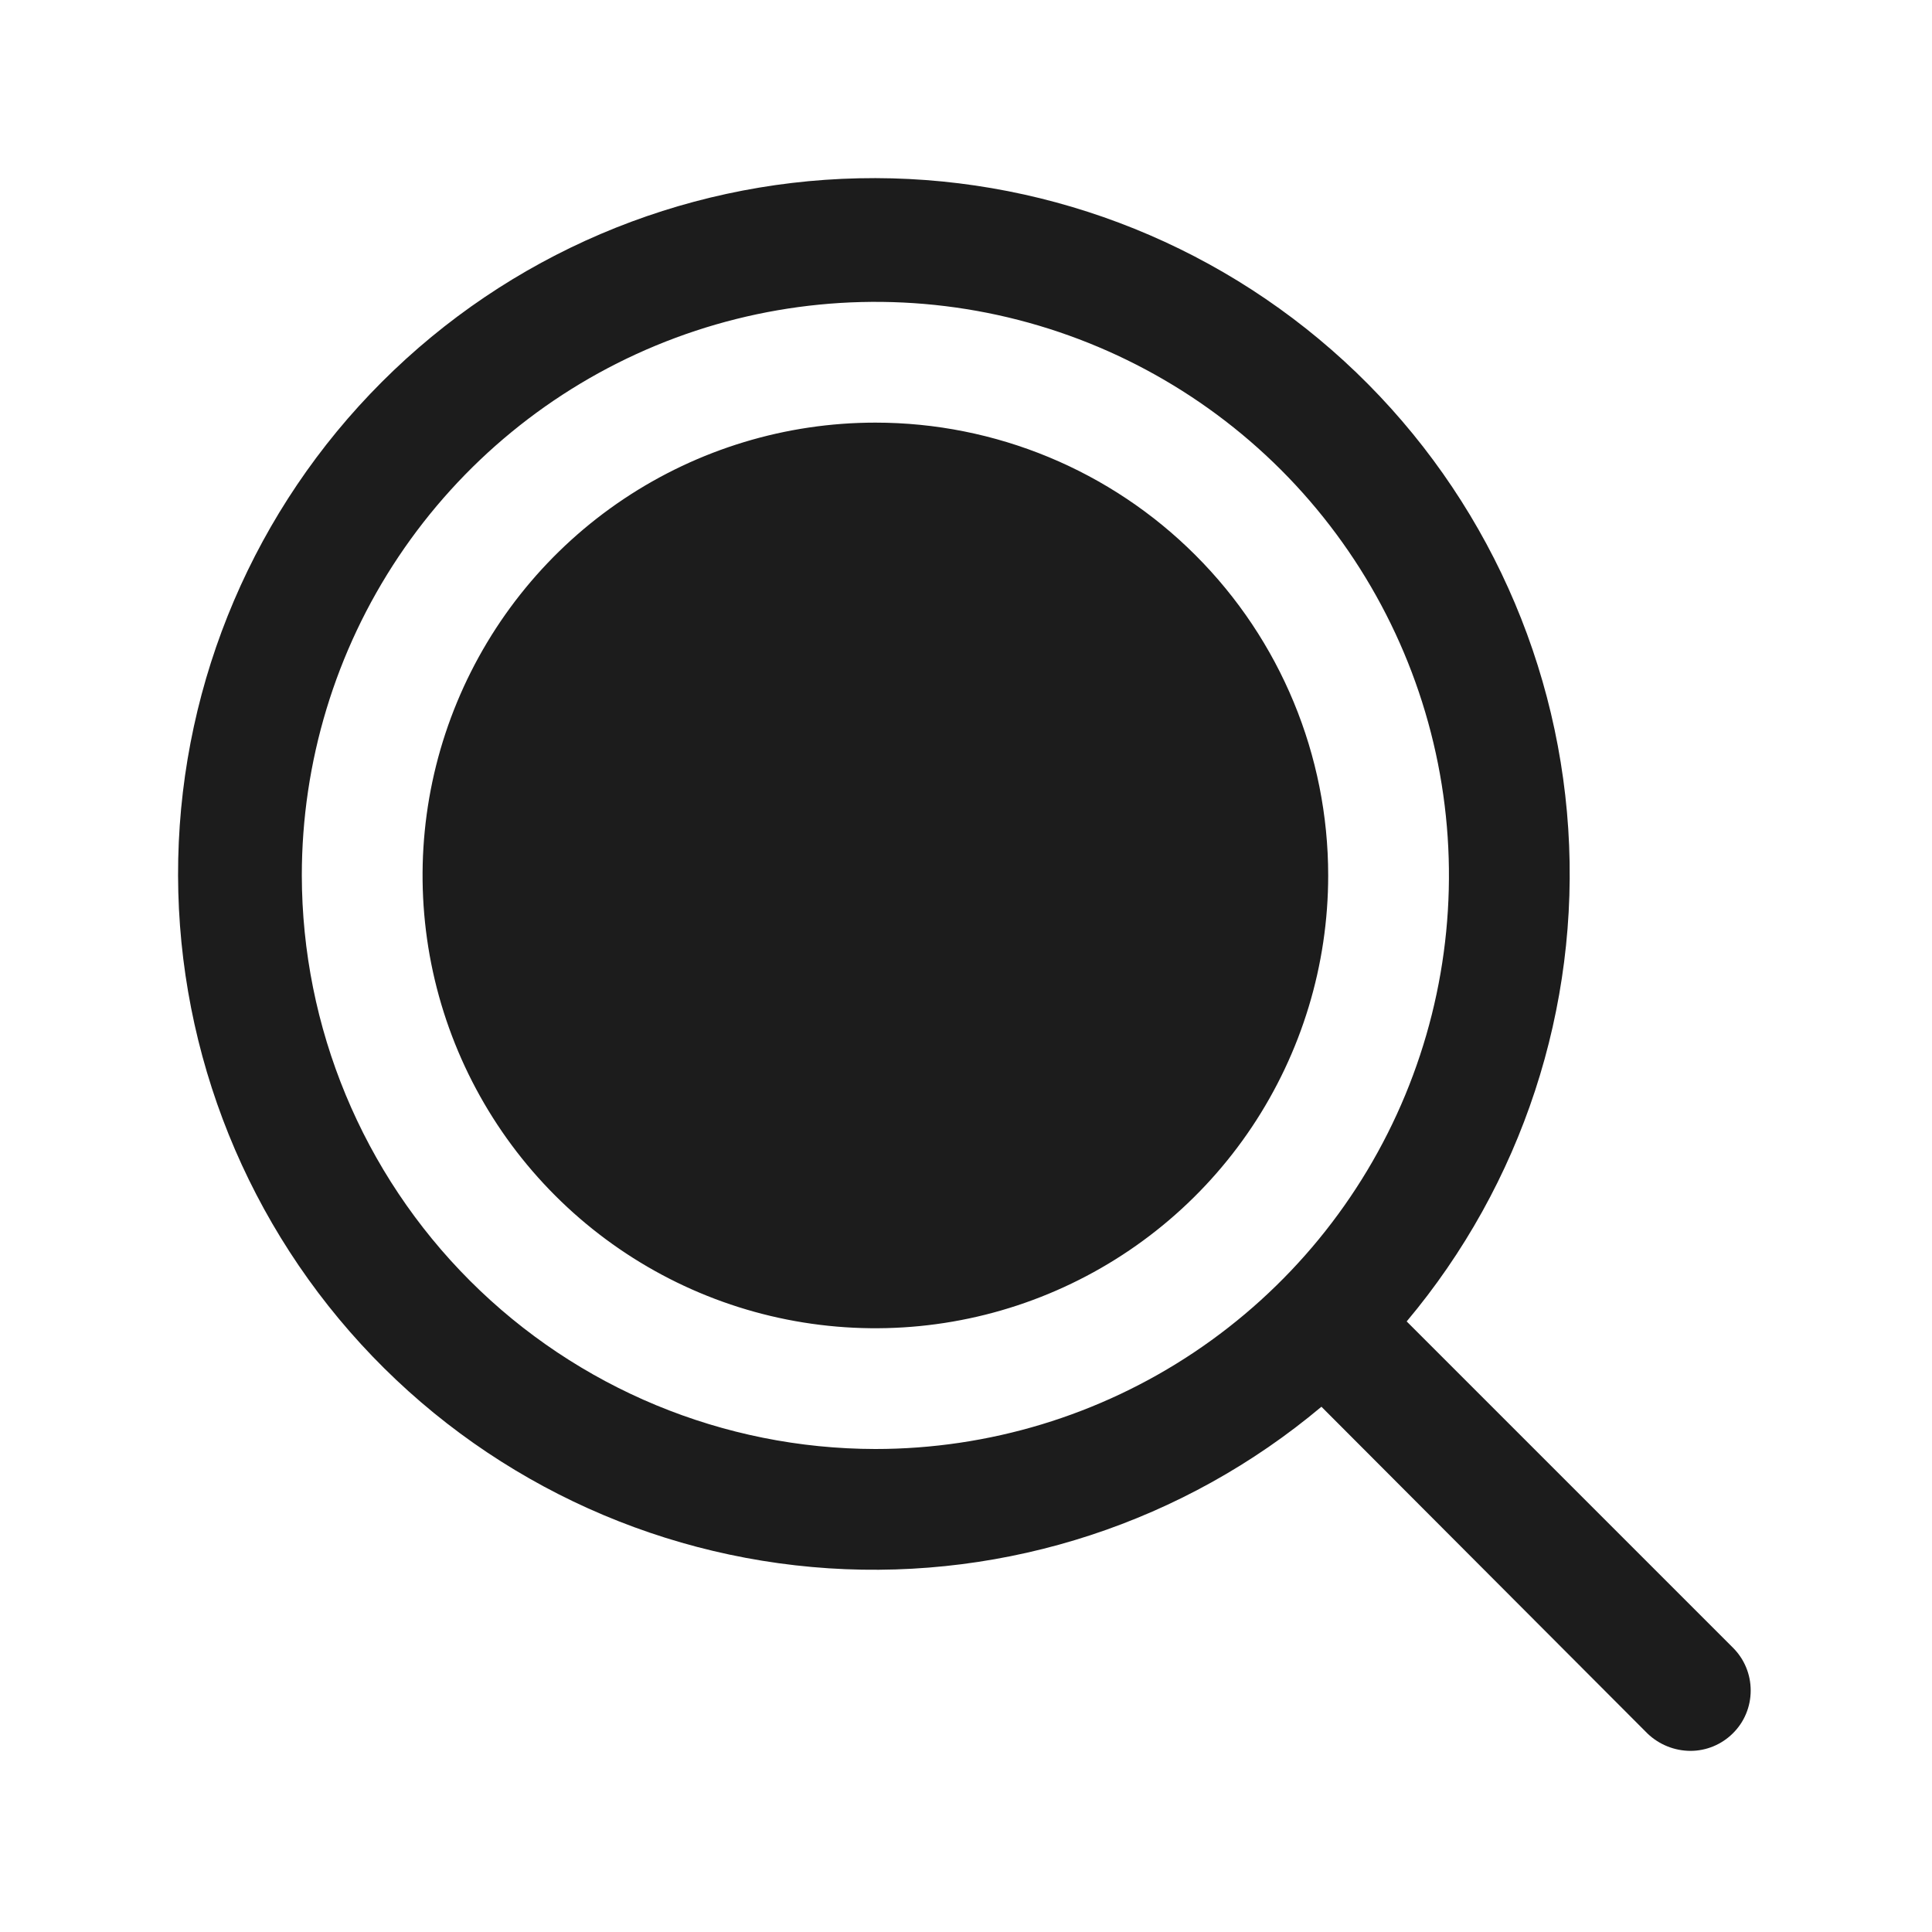
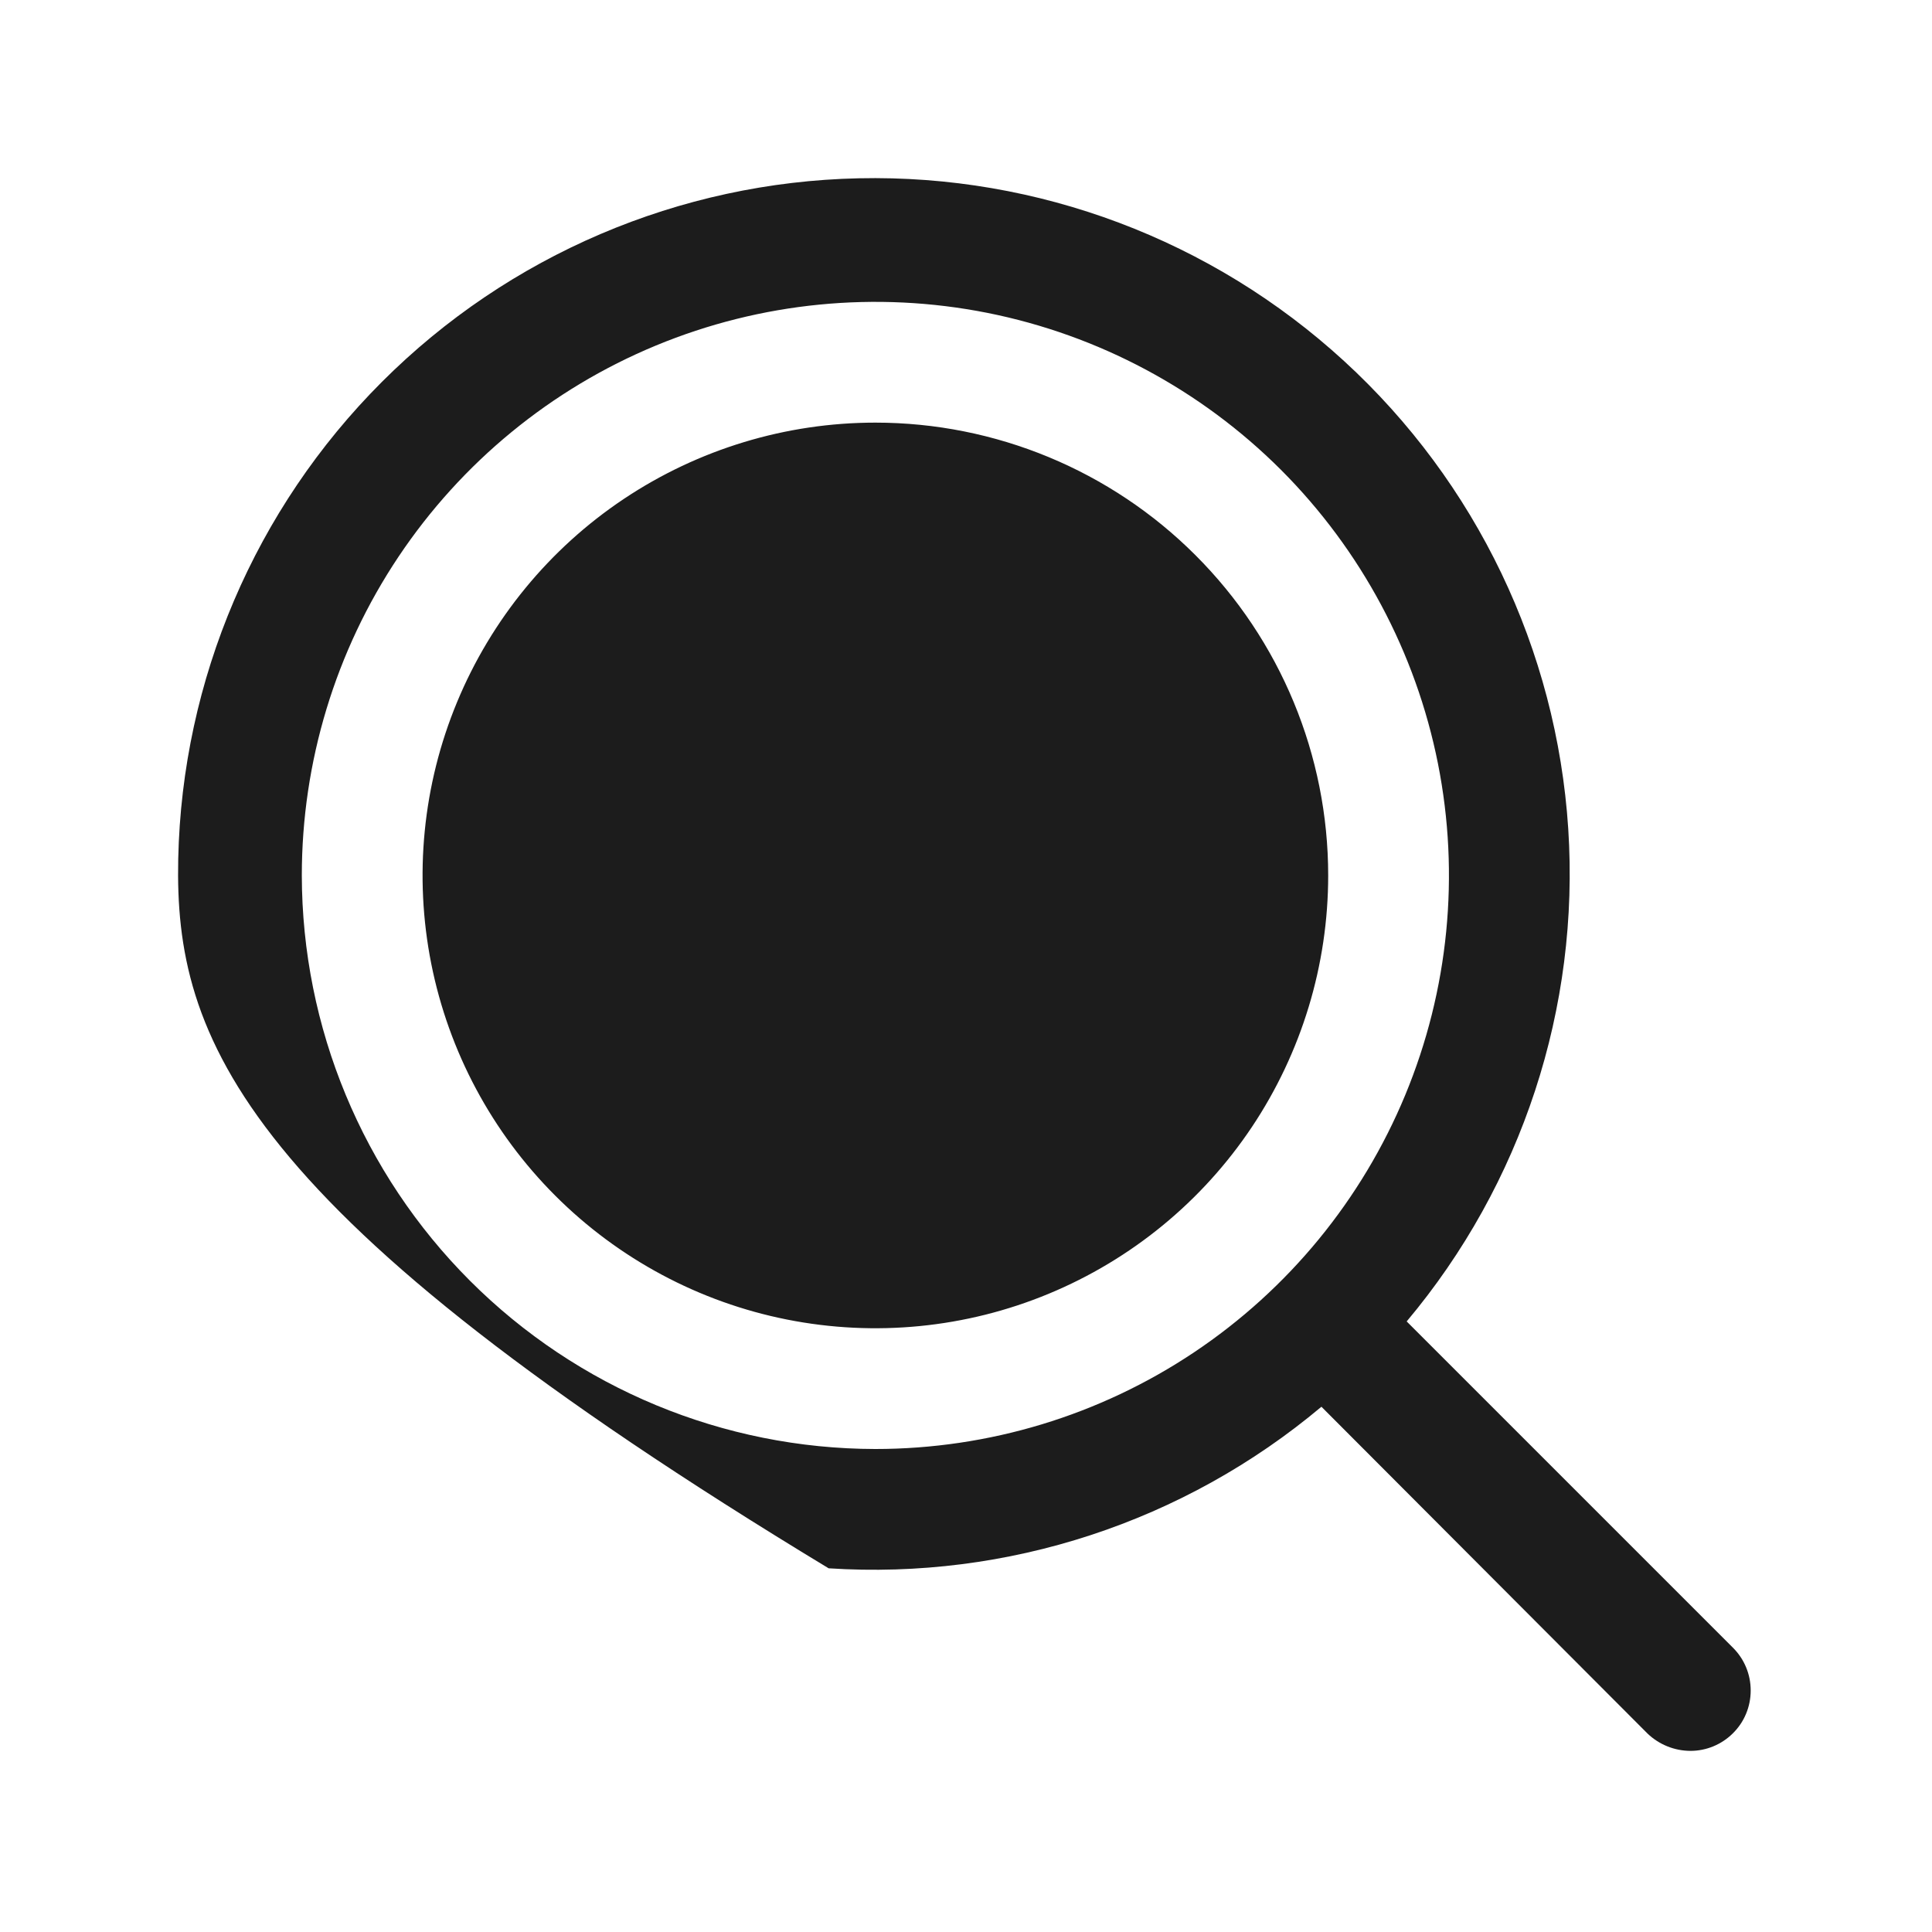
<svg xmlns="http://www.w3.org/2000/svg" width="32" height="32" viewBox="0 0 32 32" fill="none">
-   <path d="M21.999 14.5C21.999 15.983 21.559 17.433 20.735 18.667C19.911 19.9 18.74 20.861 17.369 21.429C15.999 21.997 14.491 22.145 13.036 21.856C11.581 21.567 10.245 20.852 9.196 19.803C8.147 18.754 7.433 17.418 7.143 15.963C6.854 14.508 7.002 13 7.57 11.63C8.138 10.259 9.099 9.088 10.332 8.264C11.566 7.44 13.016 7 14.499 7C16.488 7 18.396 7.79 19.802 9.197C21.209 10.603 21.999 12.511 21.999 14.5ZM28.699 28.712C28.513 28.896 28.261 29 27.999 29C27.734 28.999 27.479 28.896 27.287 28.712L21.887 23.3C19.612 25.21 16.689 26.169 13.725 25.976C10.761 25.782 7.986 24.453 5.979 22.263C3.972 20.074 2.888 17.194 2.952 14.225C3.016 11.256 4.225 8.426 6.325 6.326C8.425 4.225 11.255 3.017 14.224 2.953C17.194 2.888 20.073 3.973 22.262 5.98C24.452 7.987 25.782 10.762 25.975 13.726C26.168 16.689 25.209 19.613 23.299 21.887L28.699 27.287C28.794 27.381 28.869 27.491 28.92 27.614C28.971 27.736 28.997 27.867 28.997 28C28.997 28.133 28.971 28.264 28.92 28.386C28.869 28.509 28.794 28.619 28.699 28.712ZM14.499 24C16.378 24 18.215 23.443 19.777 22.399C21.339 21.355 22.557 19.871 23.276 18.135C23.995 16.399 24.183 14.489 23.817 12.647C23.45 10.804 22.545 9.111 21.217 7.782C19.888 6.454 18.195 5.549 16.353 5.182C14.51 4.816 12.6 5.004 10.864 5.723C9.128 6.442 7.644 7.66 6.6 9.222C5.556 10.784 4.999 12.621 4.999 14.5C5.003 17.018 6.004 19.433 7.785 21.214C9.566 22.995 11.981 23.997 14.499 24Z" fill="#1C1C1C" />
+   <path d="M21.999 14.5C21.999 15.983 21.559 17.433 20.735 18.667C19.911 19.9 18.74 20.861 17.369 21.429C15.999 21.997 14.491 22.145 13.036 21.856C11.581 21.567 10.245 20.852 9.196 19.803C8.147 18.754 7.433 17.418 7.143 15.963C6.854 14.508 7.002 13 7.57 11.63C8.138 10.259 9.099 9.088 10.332 8.264C11.566 7.44 13.016 7 14.499 7C16.488 7 18.396 7.79 19.802 9.197C21.209 10.603 21.999 12.511 21.999 14.5ZM28.699 28.712C28.513 28.896 28.261 29 27.999 29C27.734 28.999 27.479 28.896 27.287 28.712L21.887 23.3C19.612 25.21 16.689 26.169 13.725 25.976C3.972 20.074 2.888 17.194 2.952 14.225C3.016 11.256 4.225 8.426 6.325 6.326C8.425 4.225 11.255 3.017 14.224 2.953C17.194 2.888 20.073 3.973 22.262 5.98C24.452 7.987 25.782 10.762 25.975 13.726C26.168 16.689 25.209 19.613 23.299 21.887L28.699 27.287C28.794 27.381 28.869 27.491 28.92 27.614C28.971 27.736 28.997 27.867 28.997 28C28.997 28.133 28.971 28.264 28.92 28.386C28.869 28.509 28.794 28.619 28.699 28.712ZM14.499 24C16.378 24 18.215 23.443 19.777 22.399C21.339 21.355 22.557 19.871 23.276 18.135C23.995 16.399 24.183 14.489 23.817 12.647C23.45 10.804 22.545 9.111 21.217 7.782C19.888 6.454 18.195 5.549 16.353 5.182C14.51 4.816 12.6 5.004 10.864 5.723C9.128 6.442 7.644 7.66 6.6 9.222C5.556 10.784 4.999 12.621 4.999 14.5C5.003 17.018 6.004 19.433 7.785 21.214C9.566 22.995 11.981 23.997 14.499 24Z" fill="#1C1C1C" />
</svg>